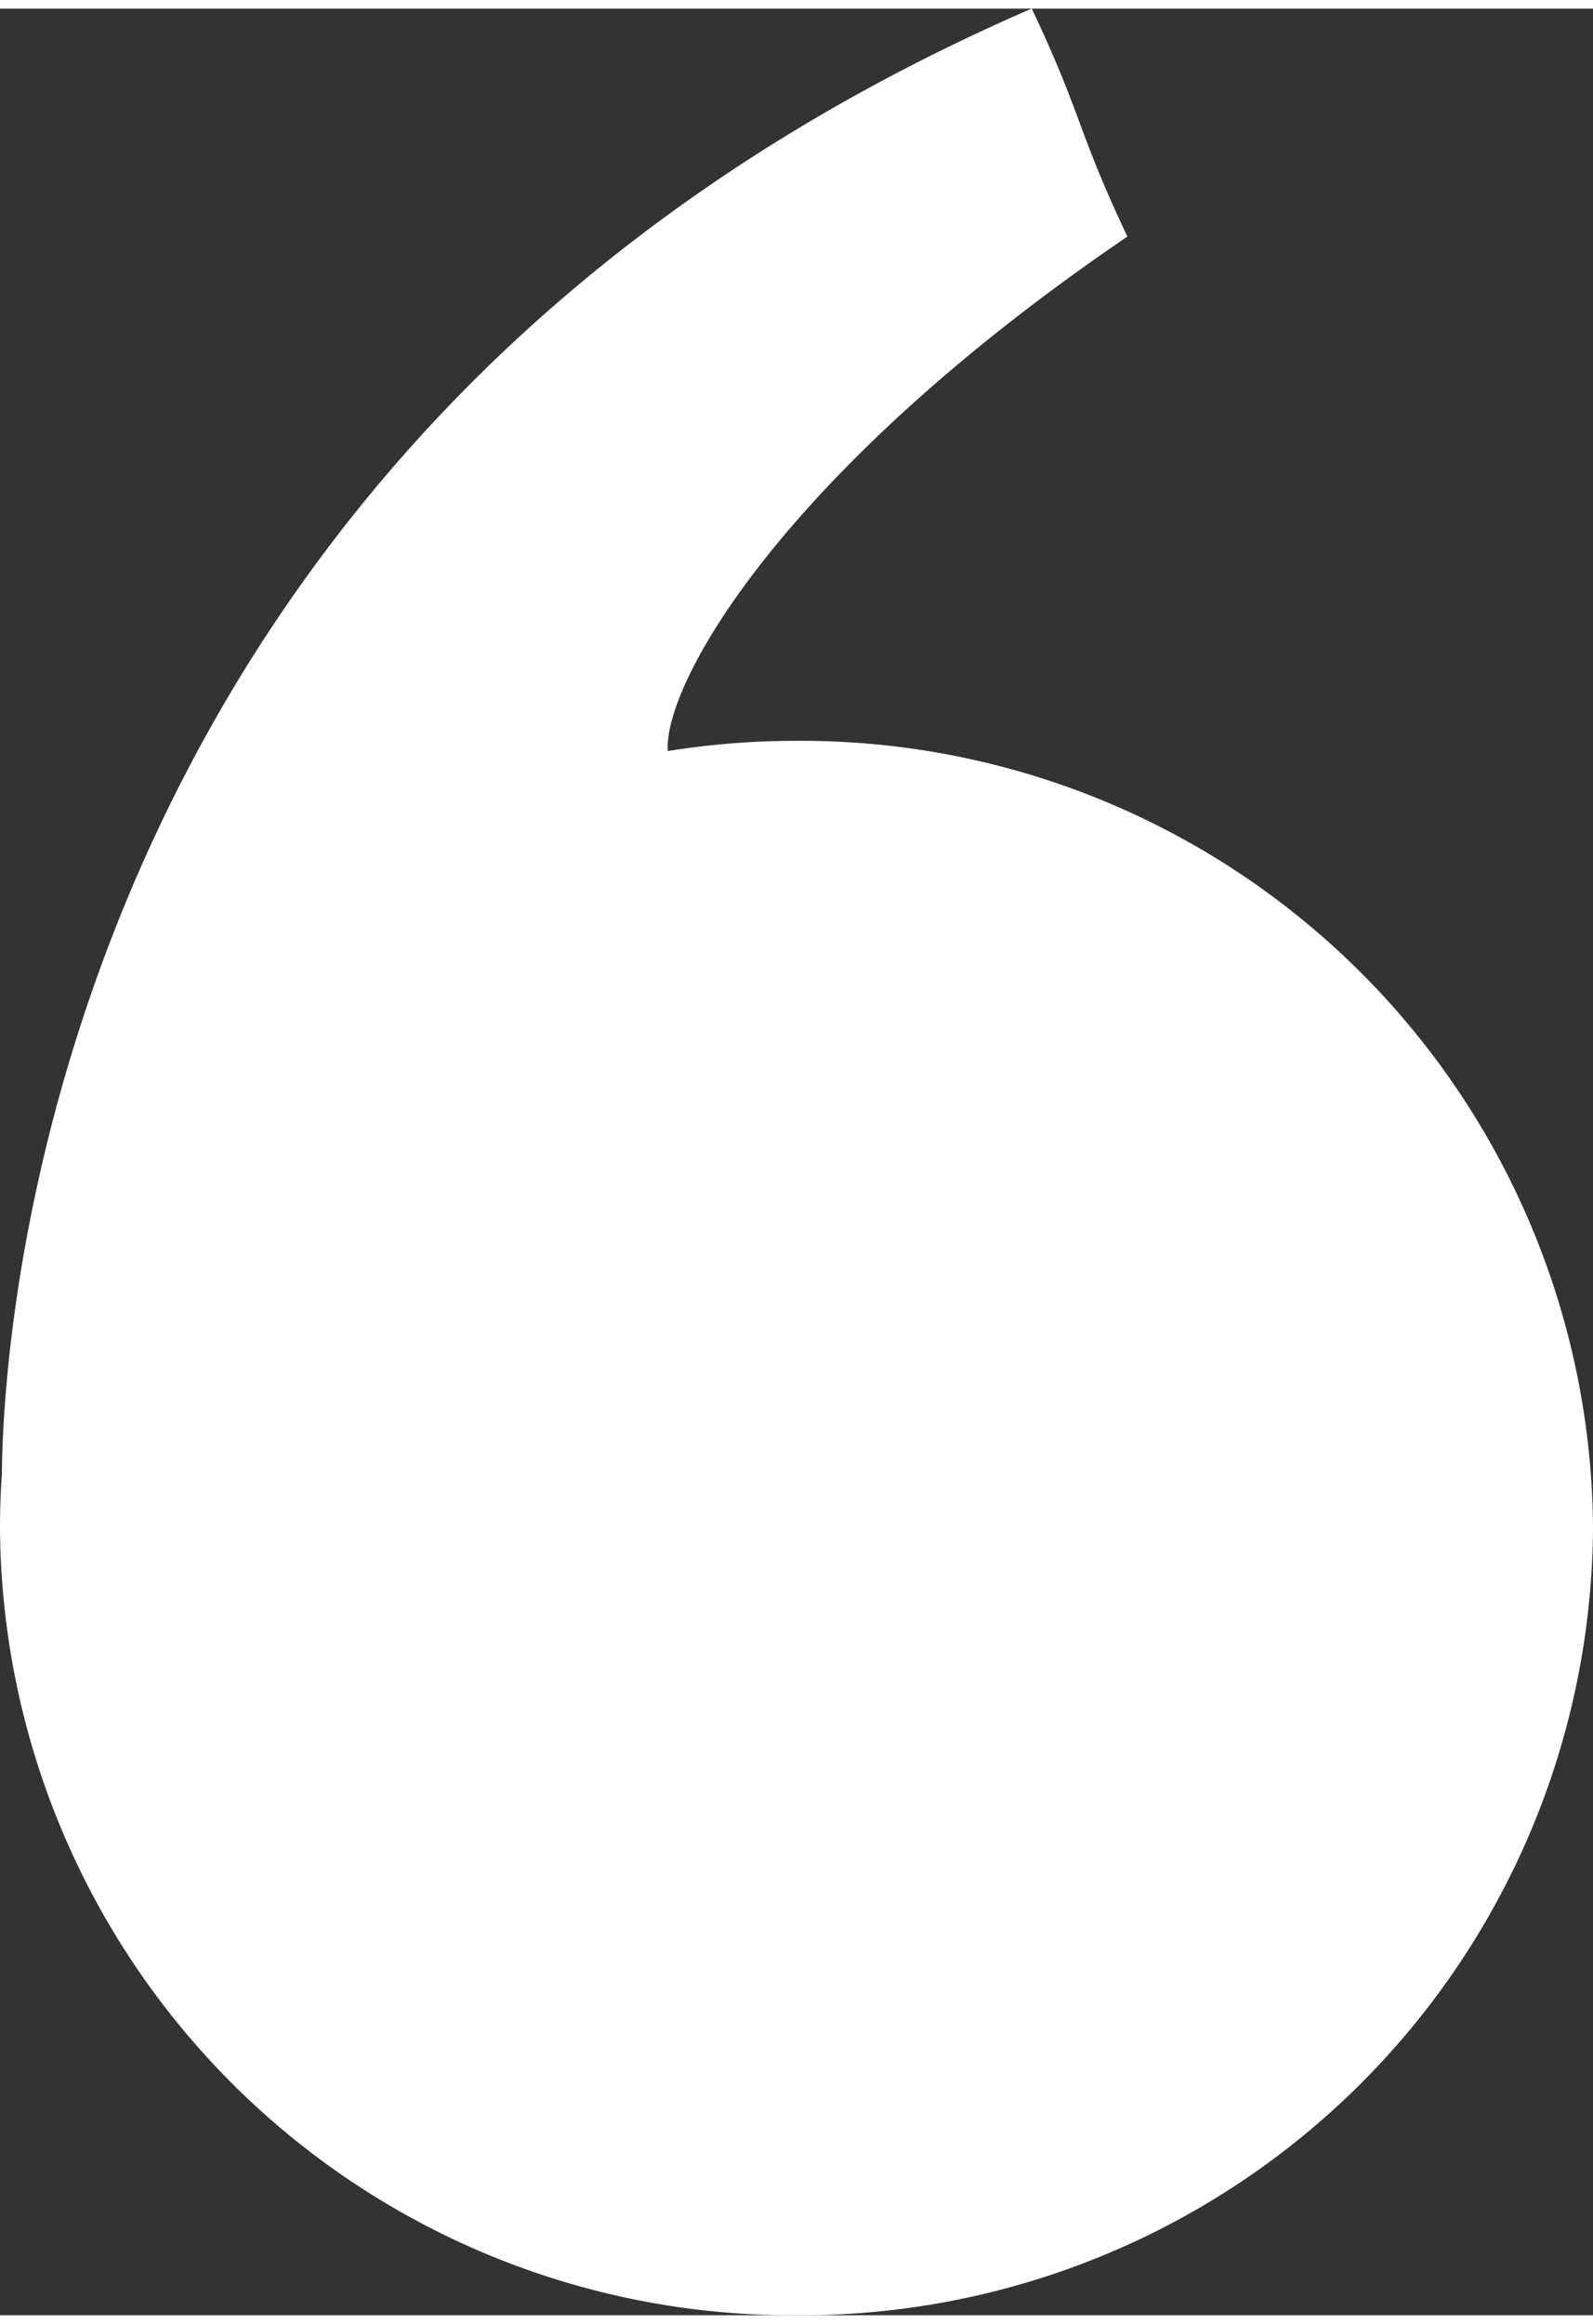
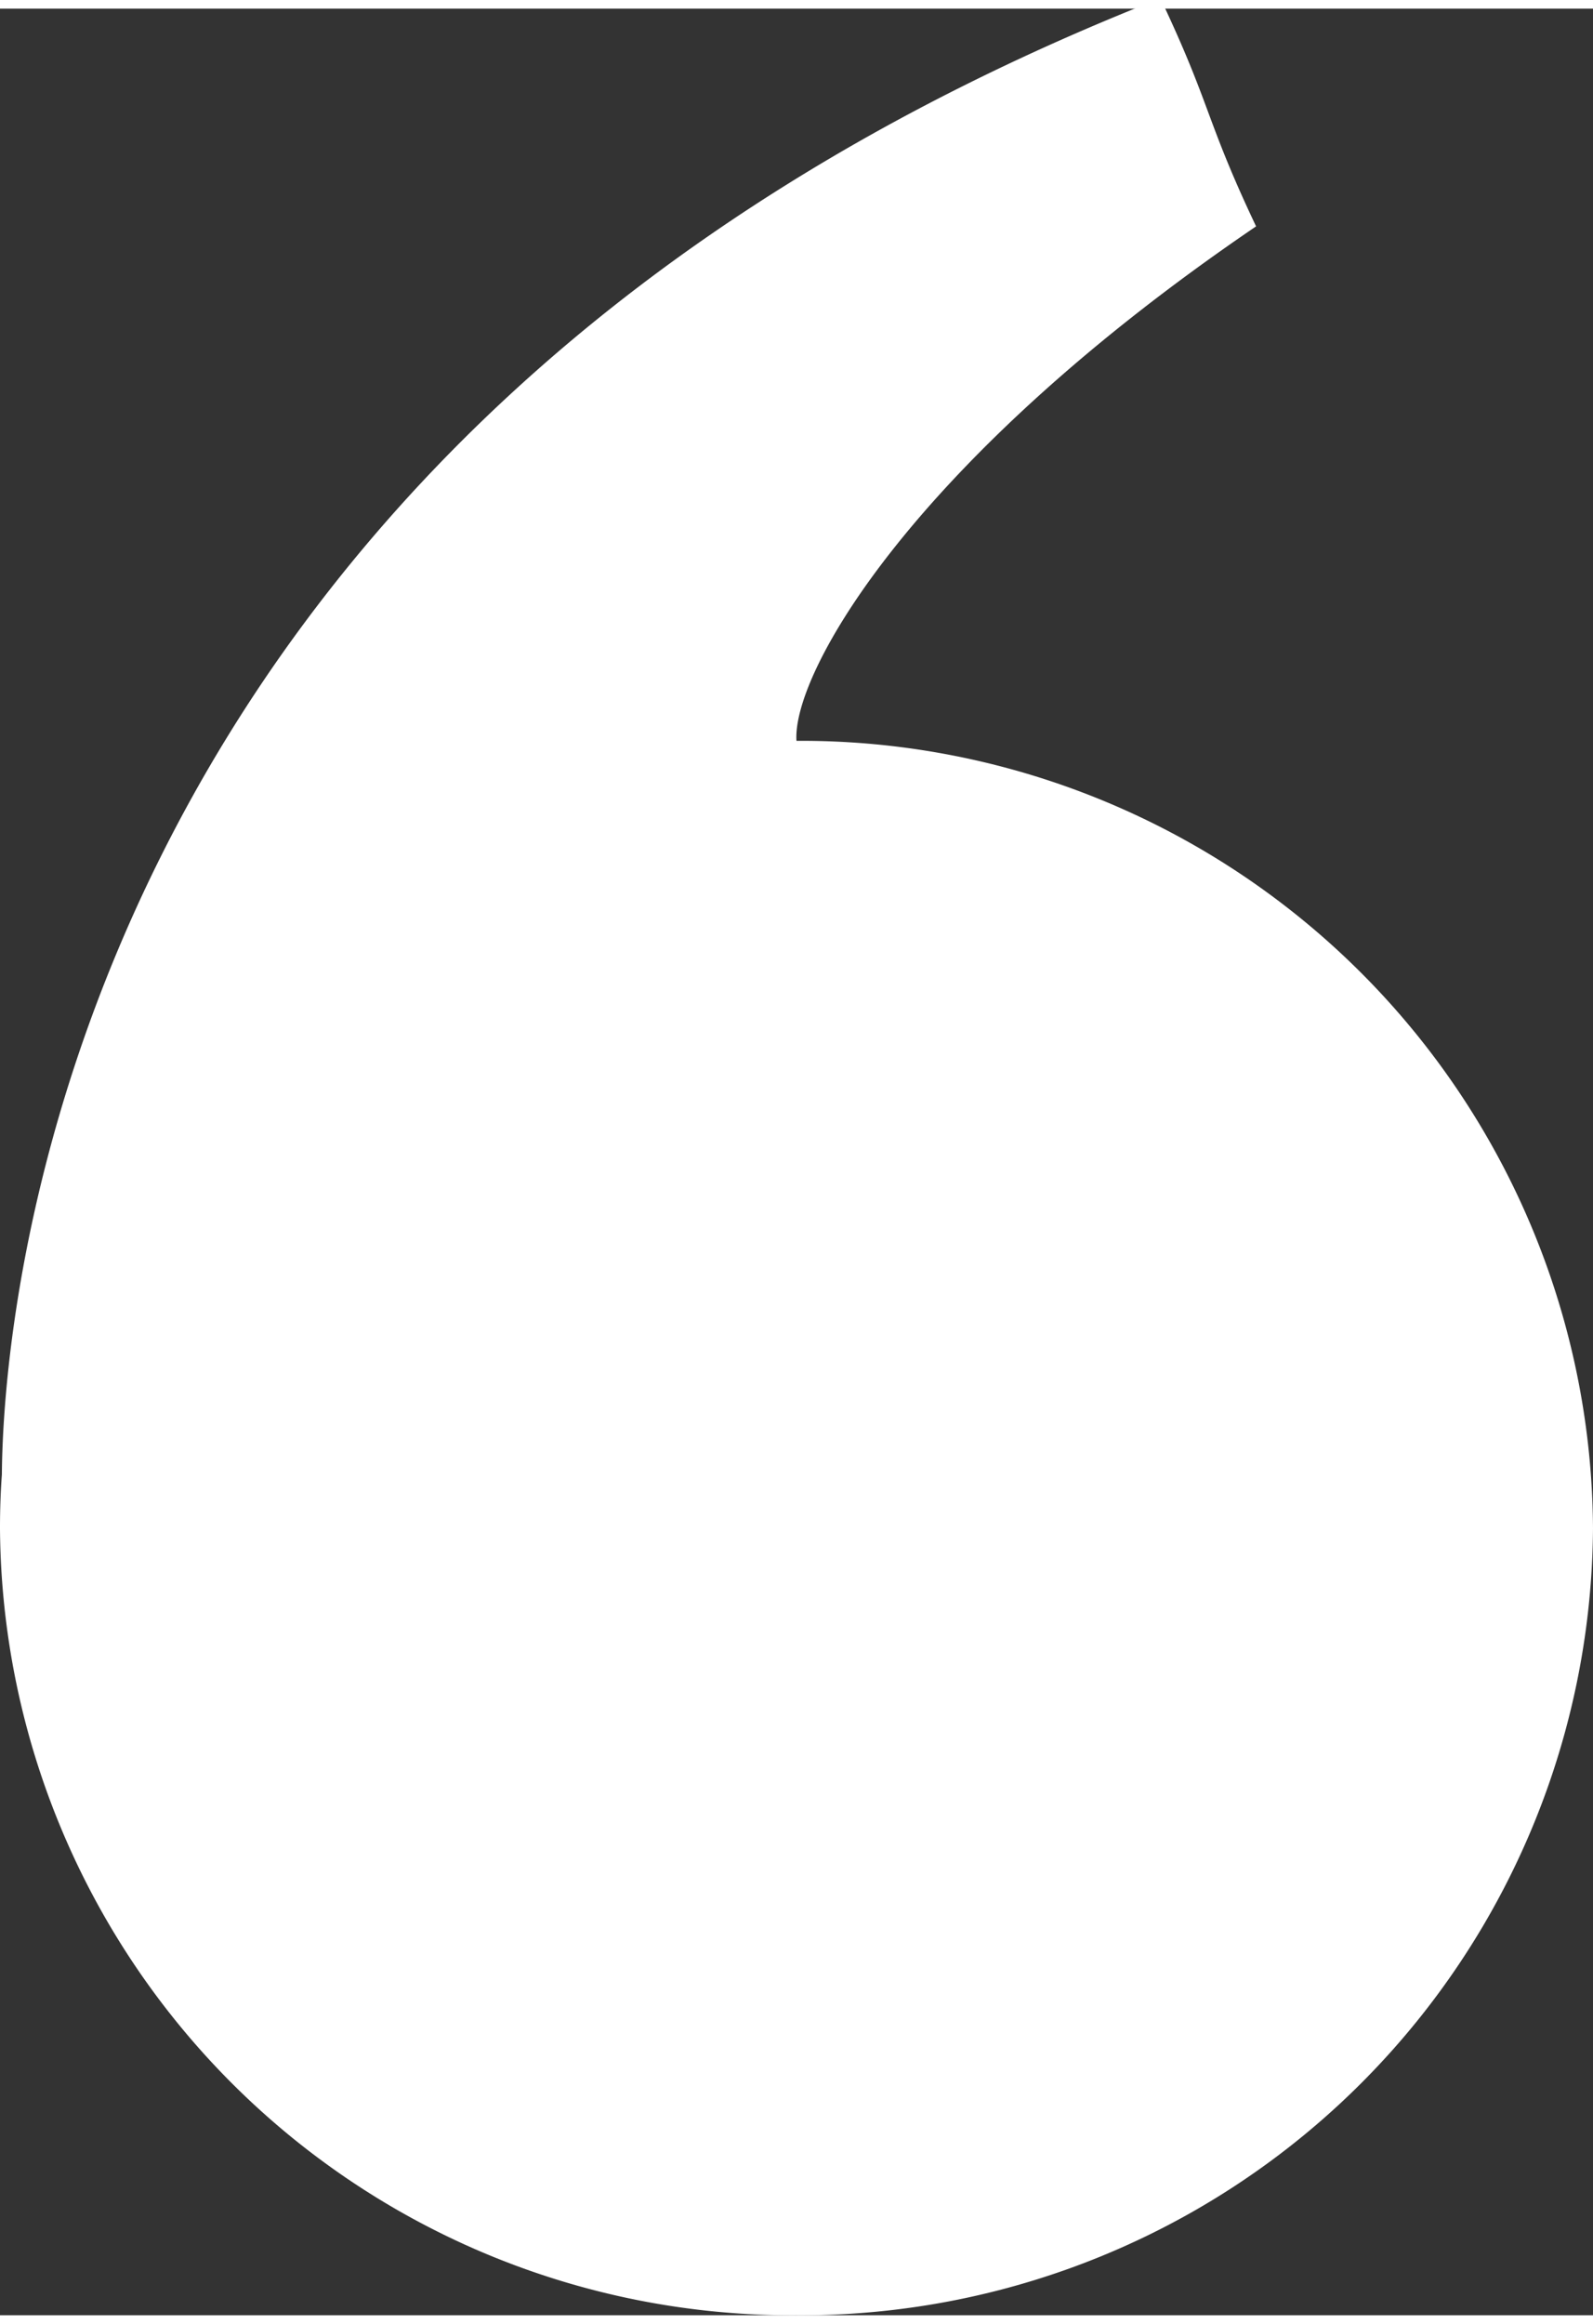
<svg xmlns="http://www.w3.org/2000/svg" width="24px" height="35px" viewBox="0 0 24.525 35.5" aria-hidden="true">
  <rect x="0" y="0" width="24.525" height="35.5" fill="#333333" stroke="none" />
  <defs>
    <linearGradient class="cerosgradient" data-cerosgradient="true" id="CerosGradient_id7f0f57a37" gradientUnits="userSpaceOnUse" x1="50%" y1="100%" x2="50%" y2="0%">
      <stop offset="0%" stop-color="#d1d1d1" />
      <stop offset="100%" stop-color="#d1d1d1" />
    </linearGradient>
    <linearGradient />
  </defs>
-   <path id="single_quote6752ee93473f6" data-name="single quote" d="M0,7.637A12.19,12.19,0,0,0,12.262,19.752,12.19,12.19,0,0,0,24.525,7.637,12.19,12.19,0,0,0,12.262-4.479a12.436,12.436,0,0,0-1.981.157c-.068-1.045,1.787-4.32,7.076-7.918-.782-1.65-.691-1.859-1.473-3.509C.687-9.158.042,4.811.029,6.811.009,7.084,0,7.359,0,7.637" transform="translate(0 15.748)" fill="#fff" />
+   <path id="single_quote6752ee93473f6" data-name="single quote" d="M0,7.637A12.19,12.19,0,0,0,12.262,19.752,12.19,12.19,0,0,0,24.525,7.637,12.19,12.19,0,0,0,12.262-4.479c-.068-1.045,1.787-4.32,7.076-7.918-.782-1.65-.691-1.859-1.473-3.509C.687-9.158.042,4.811.029,6.811.009,7.084,0,7.359,0,7.637" transform="translate(0 15.748)" fill="#fff" />
</svg>